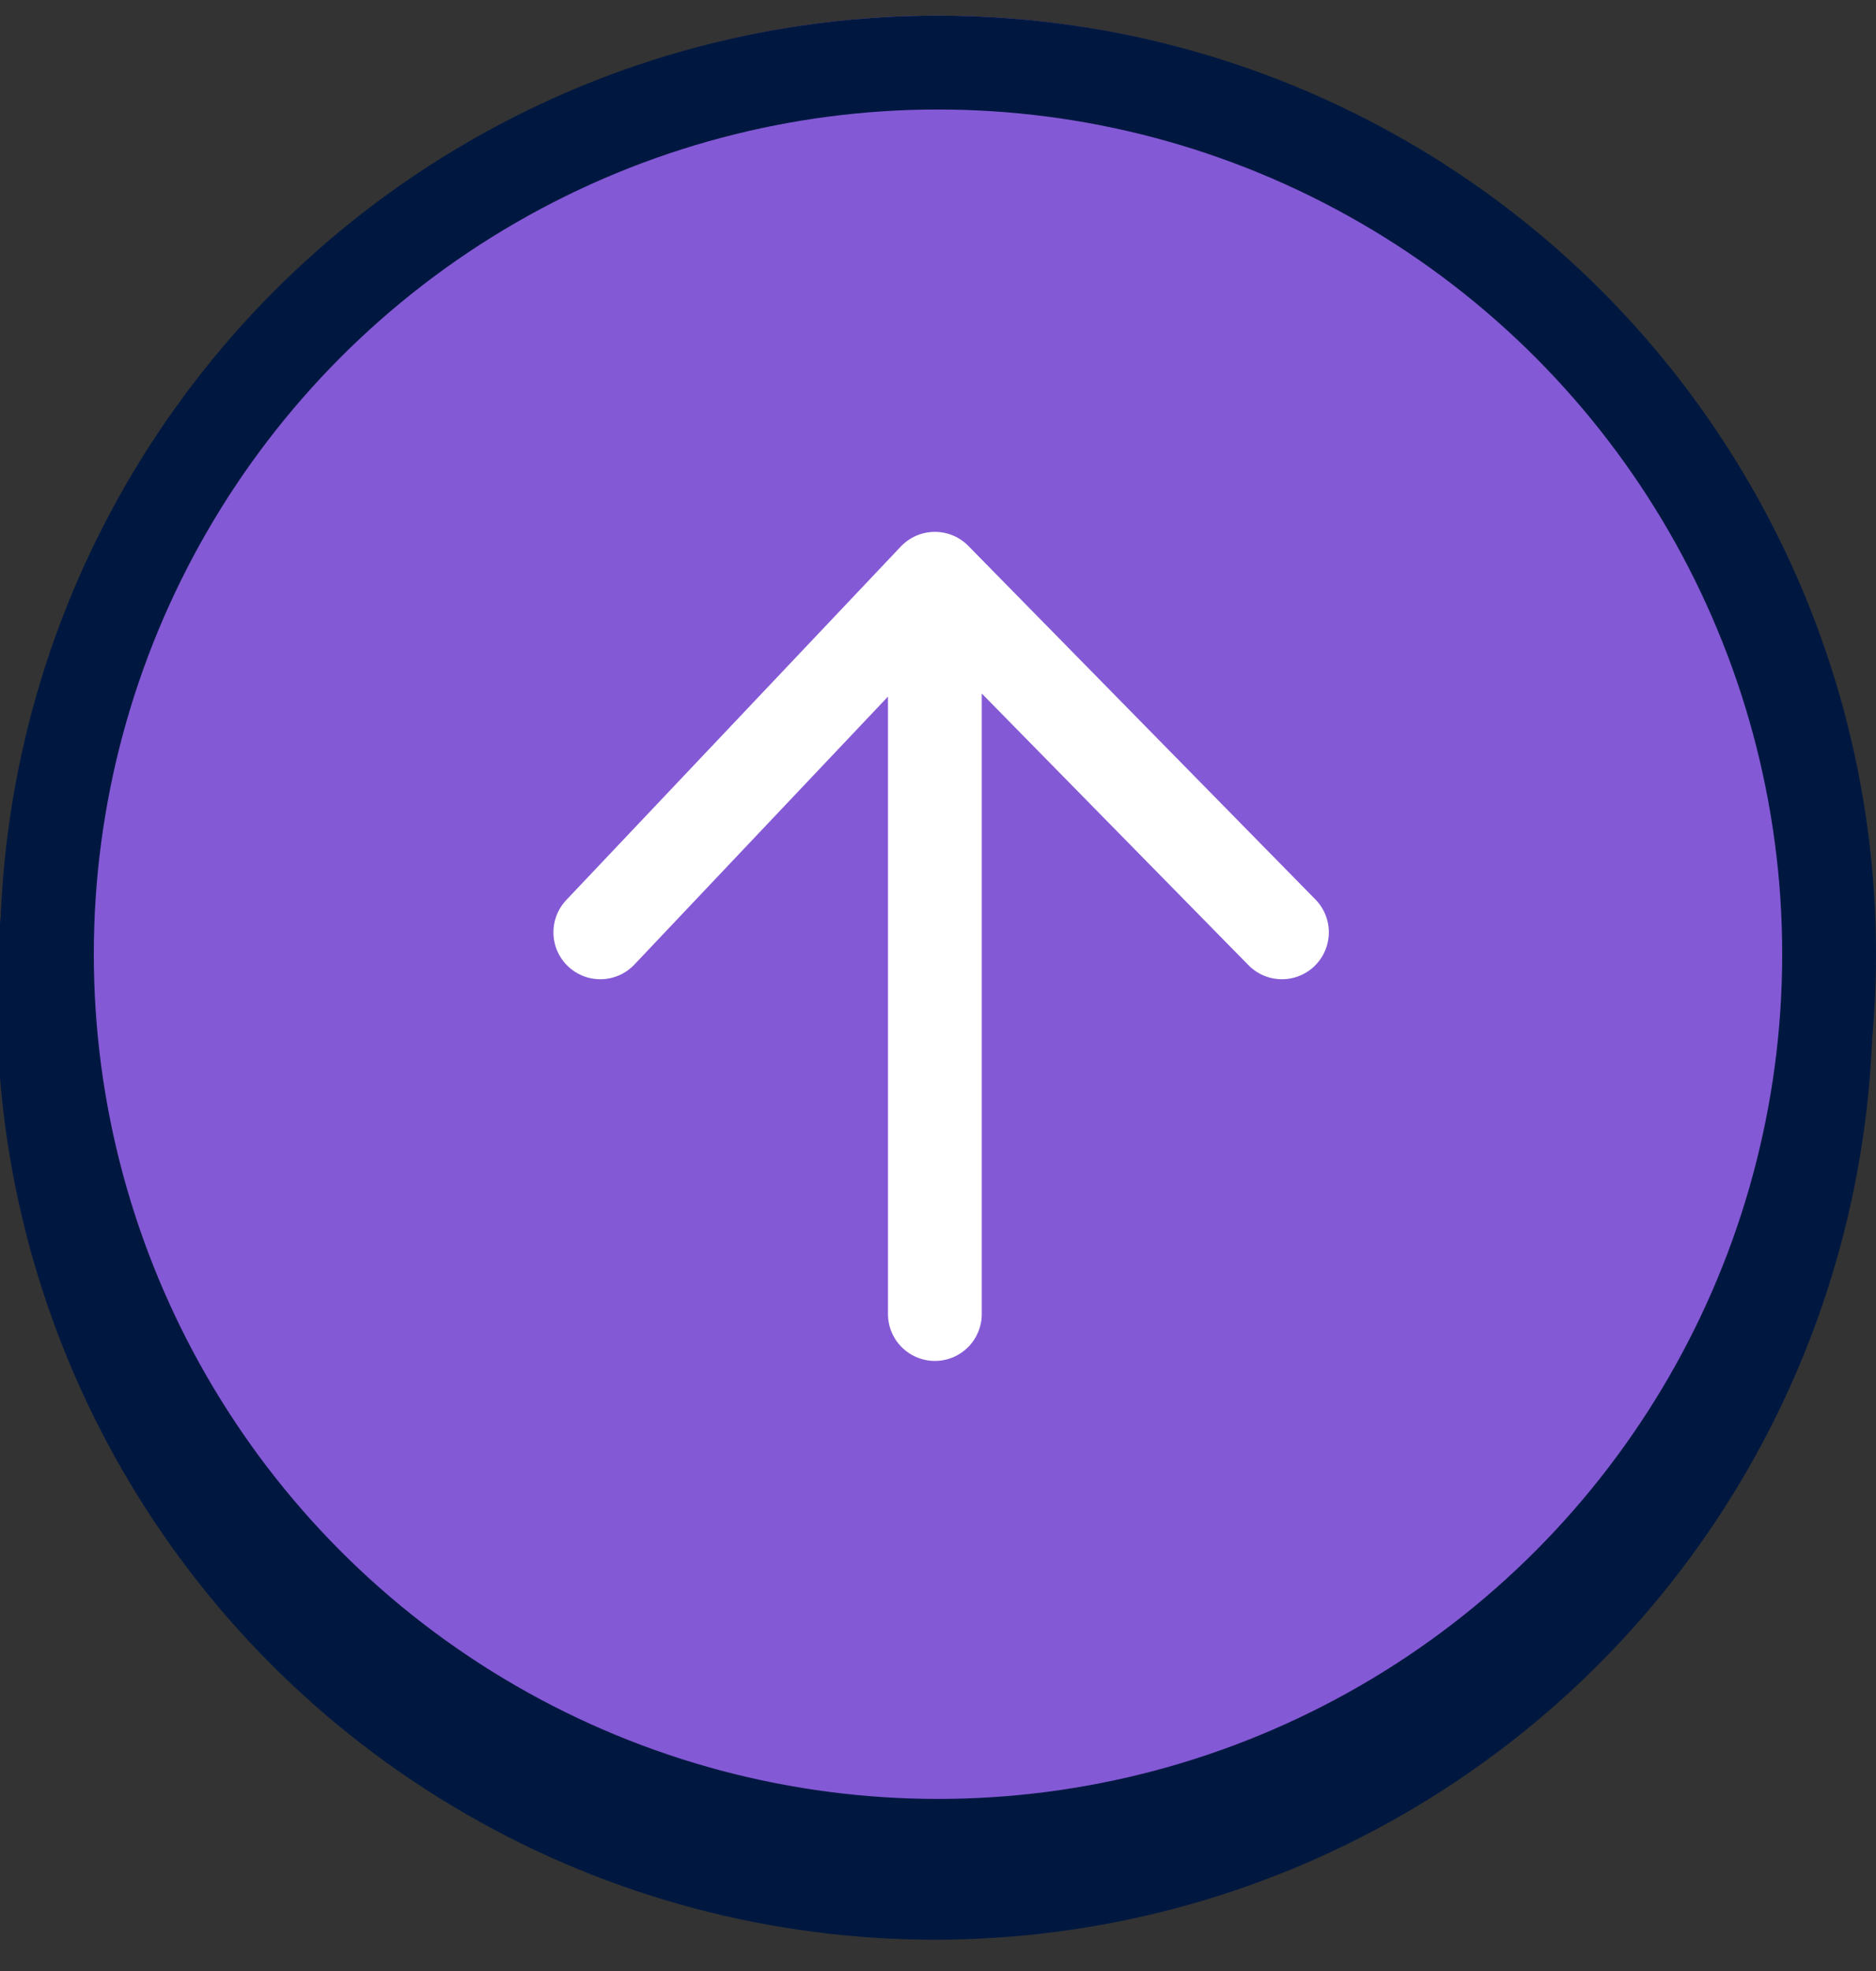
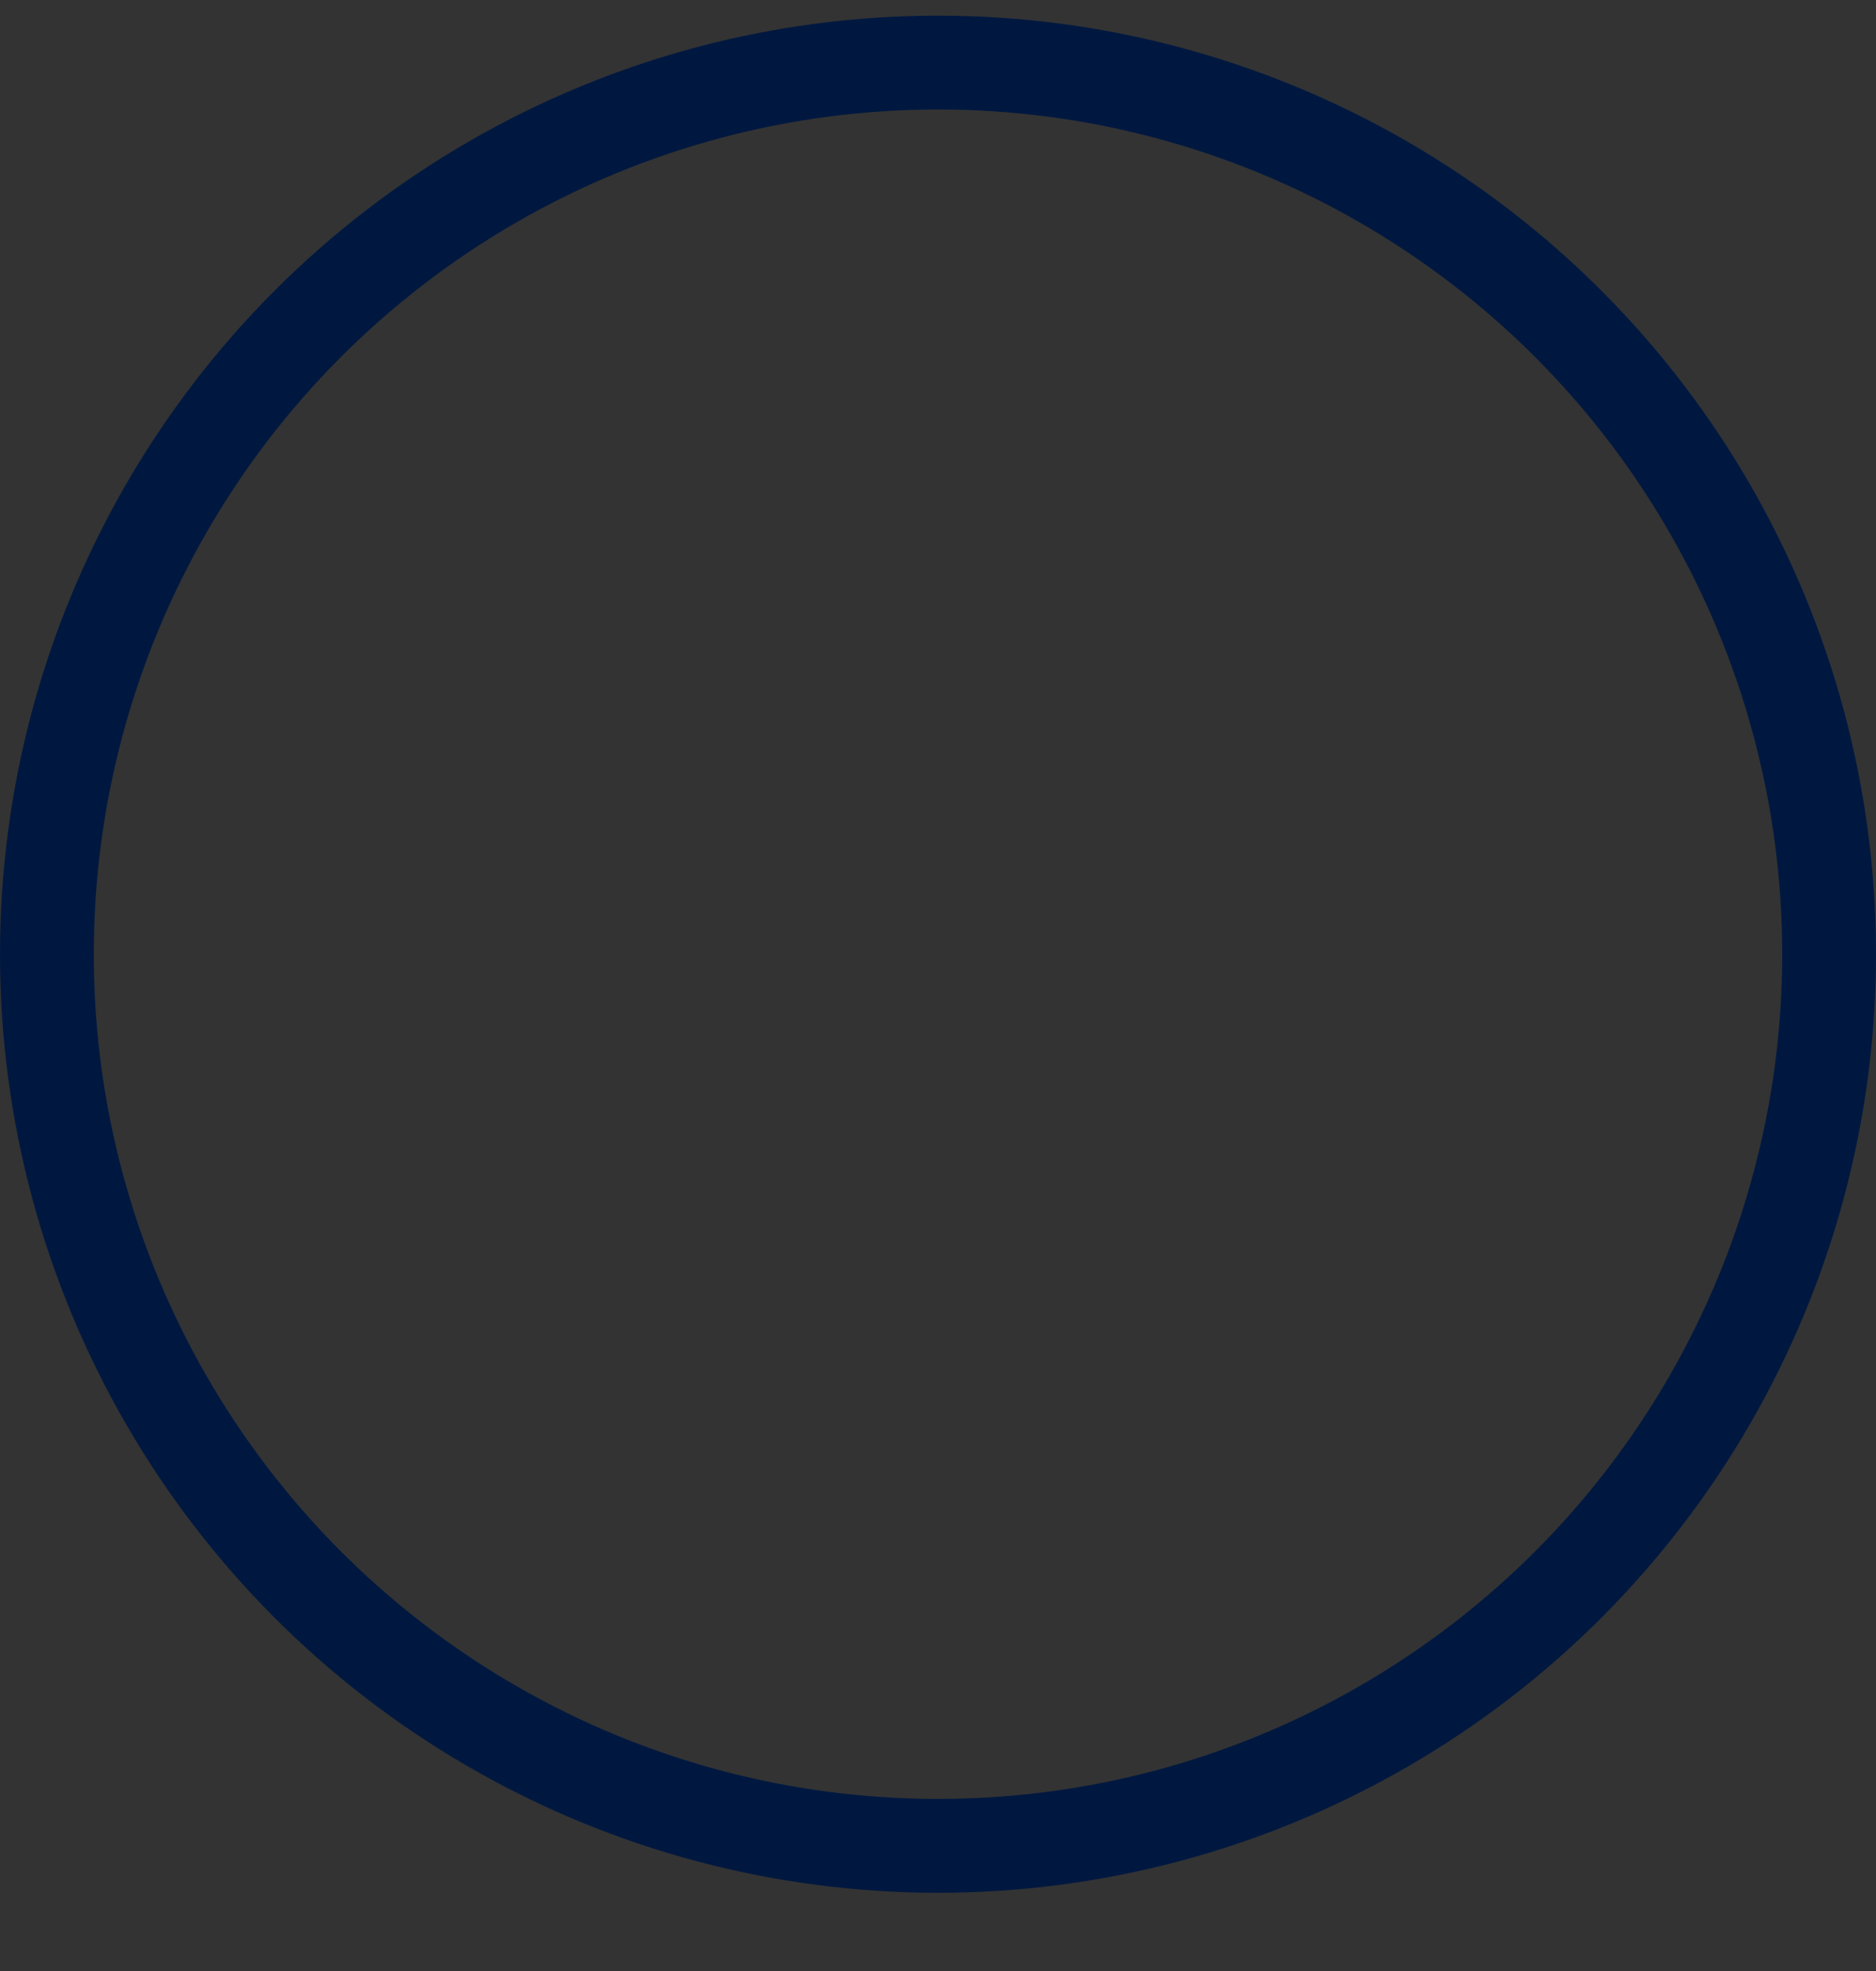
<svg xmlns="http://www.w3.org/2000/svg" version="1.1" id="レイヤー_1" x="0px" y="0px" viewBox="0 0 60 63" style="enable-background:new 0 0 60 63;" xml:space="preserve">
  <rect x="0" y="0" width="60" height="63" fill="#333333" stroke="none" />
  <style type="text/css">
	.st0{fill:none;stroke:#001840;stroke-width:3;}
	.st1{fill:#8459D5;}
	.st2{fill:none;stroke:#FFFFFF;stroke-width:3;stroke-linecap:round;stroke-linejoin:round;}
</style>
-   <circle class="st0" cx="29.9" cy="32" r="28.5" />
  <g>
-     <circle class="st1" cx="30" cy="30.1" r="29.6" />
    <circle class="st0" cx="30" cy="30.5" r="28.5" />
  </g>
-   <path class="st2" d="M41,29.8L29.9,18.5L19.2,29.8 M29.9,18.9v23.1" />
</svg>